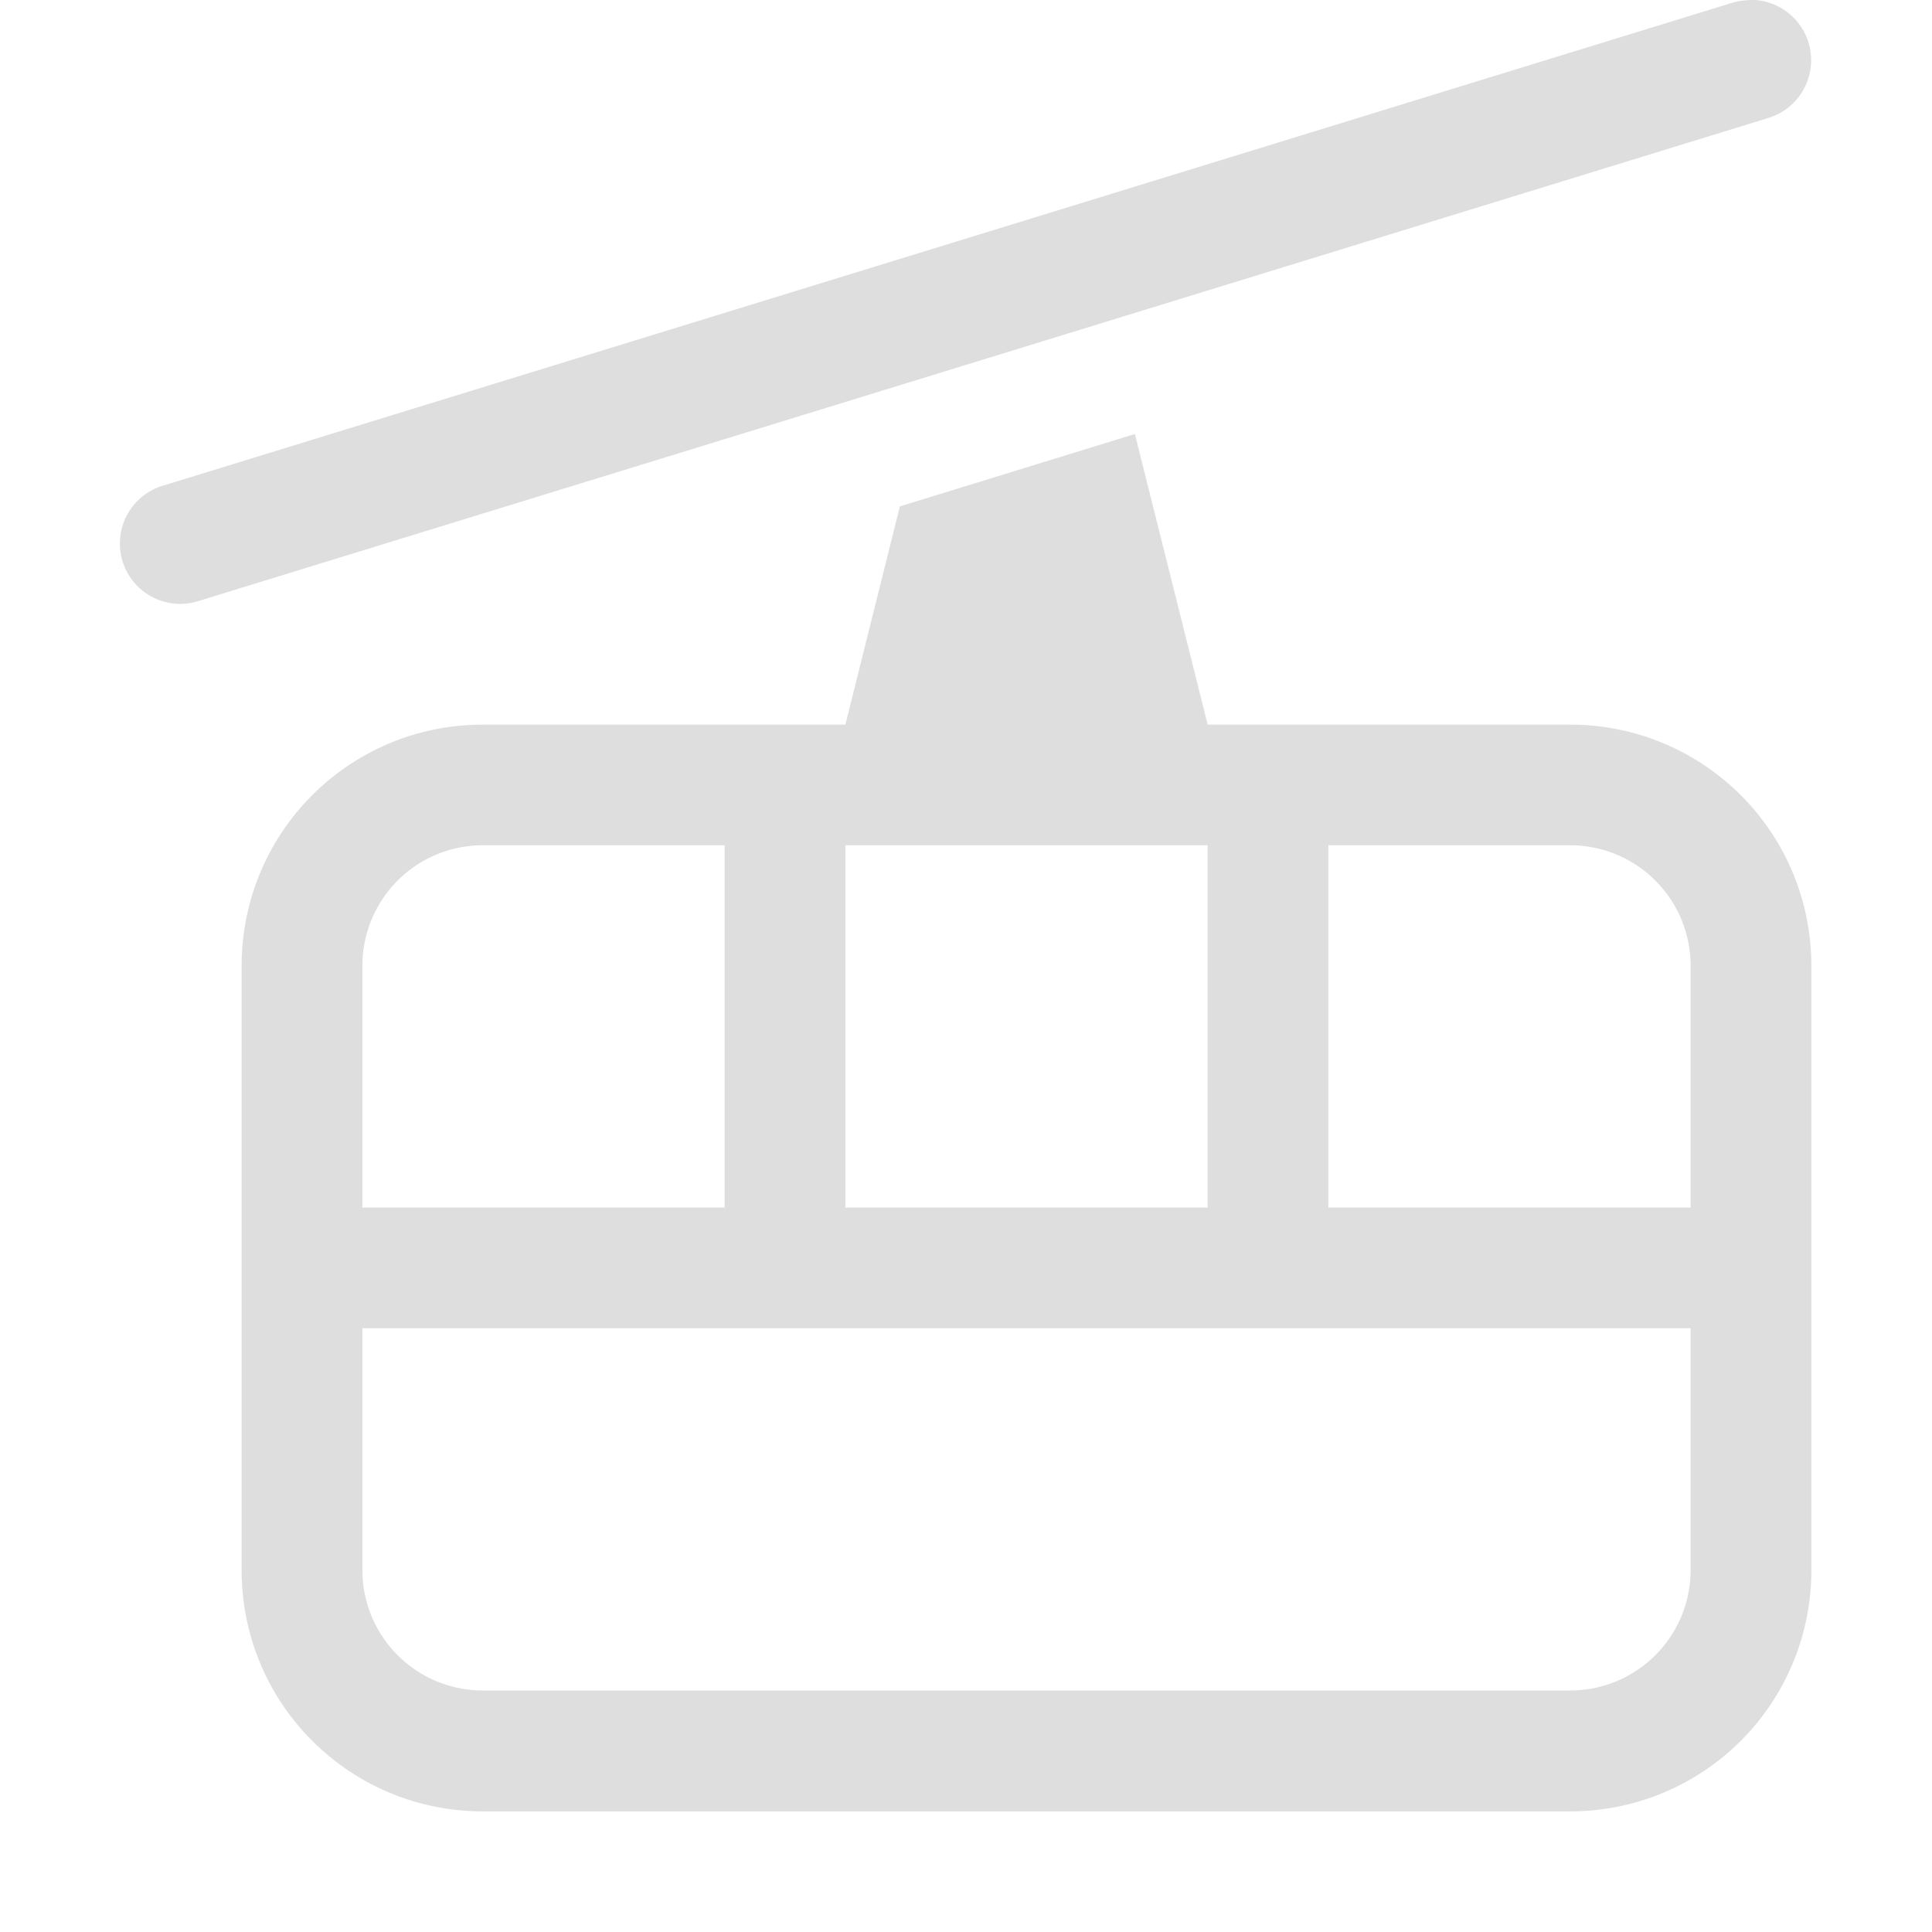
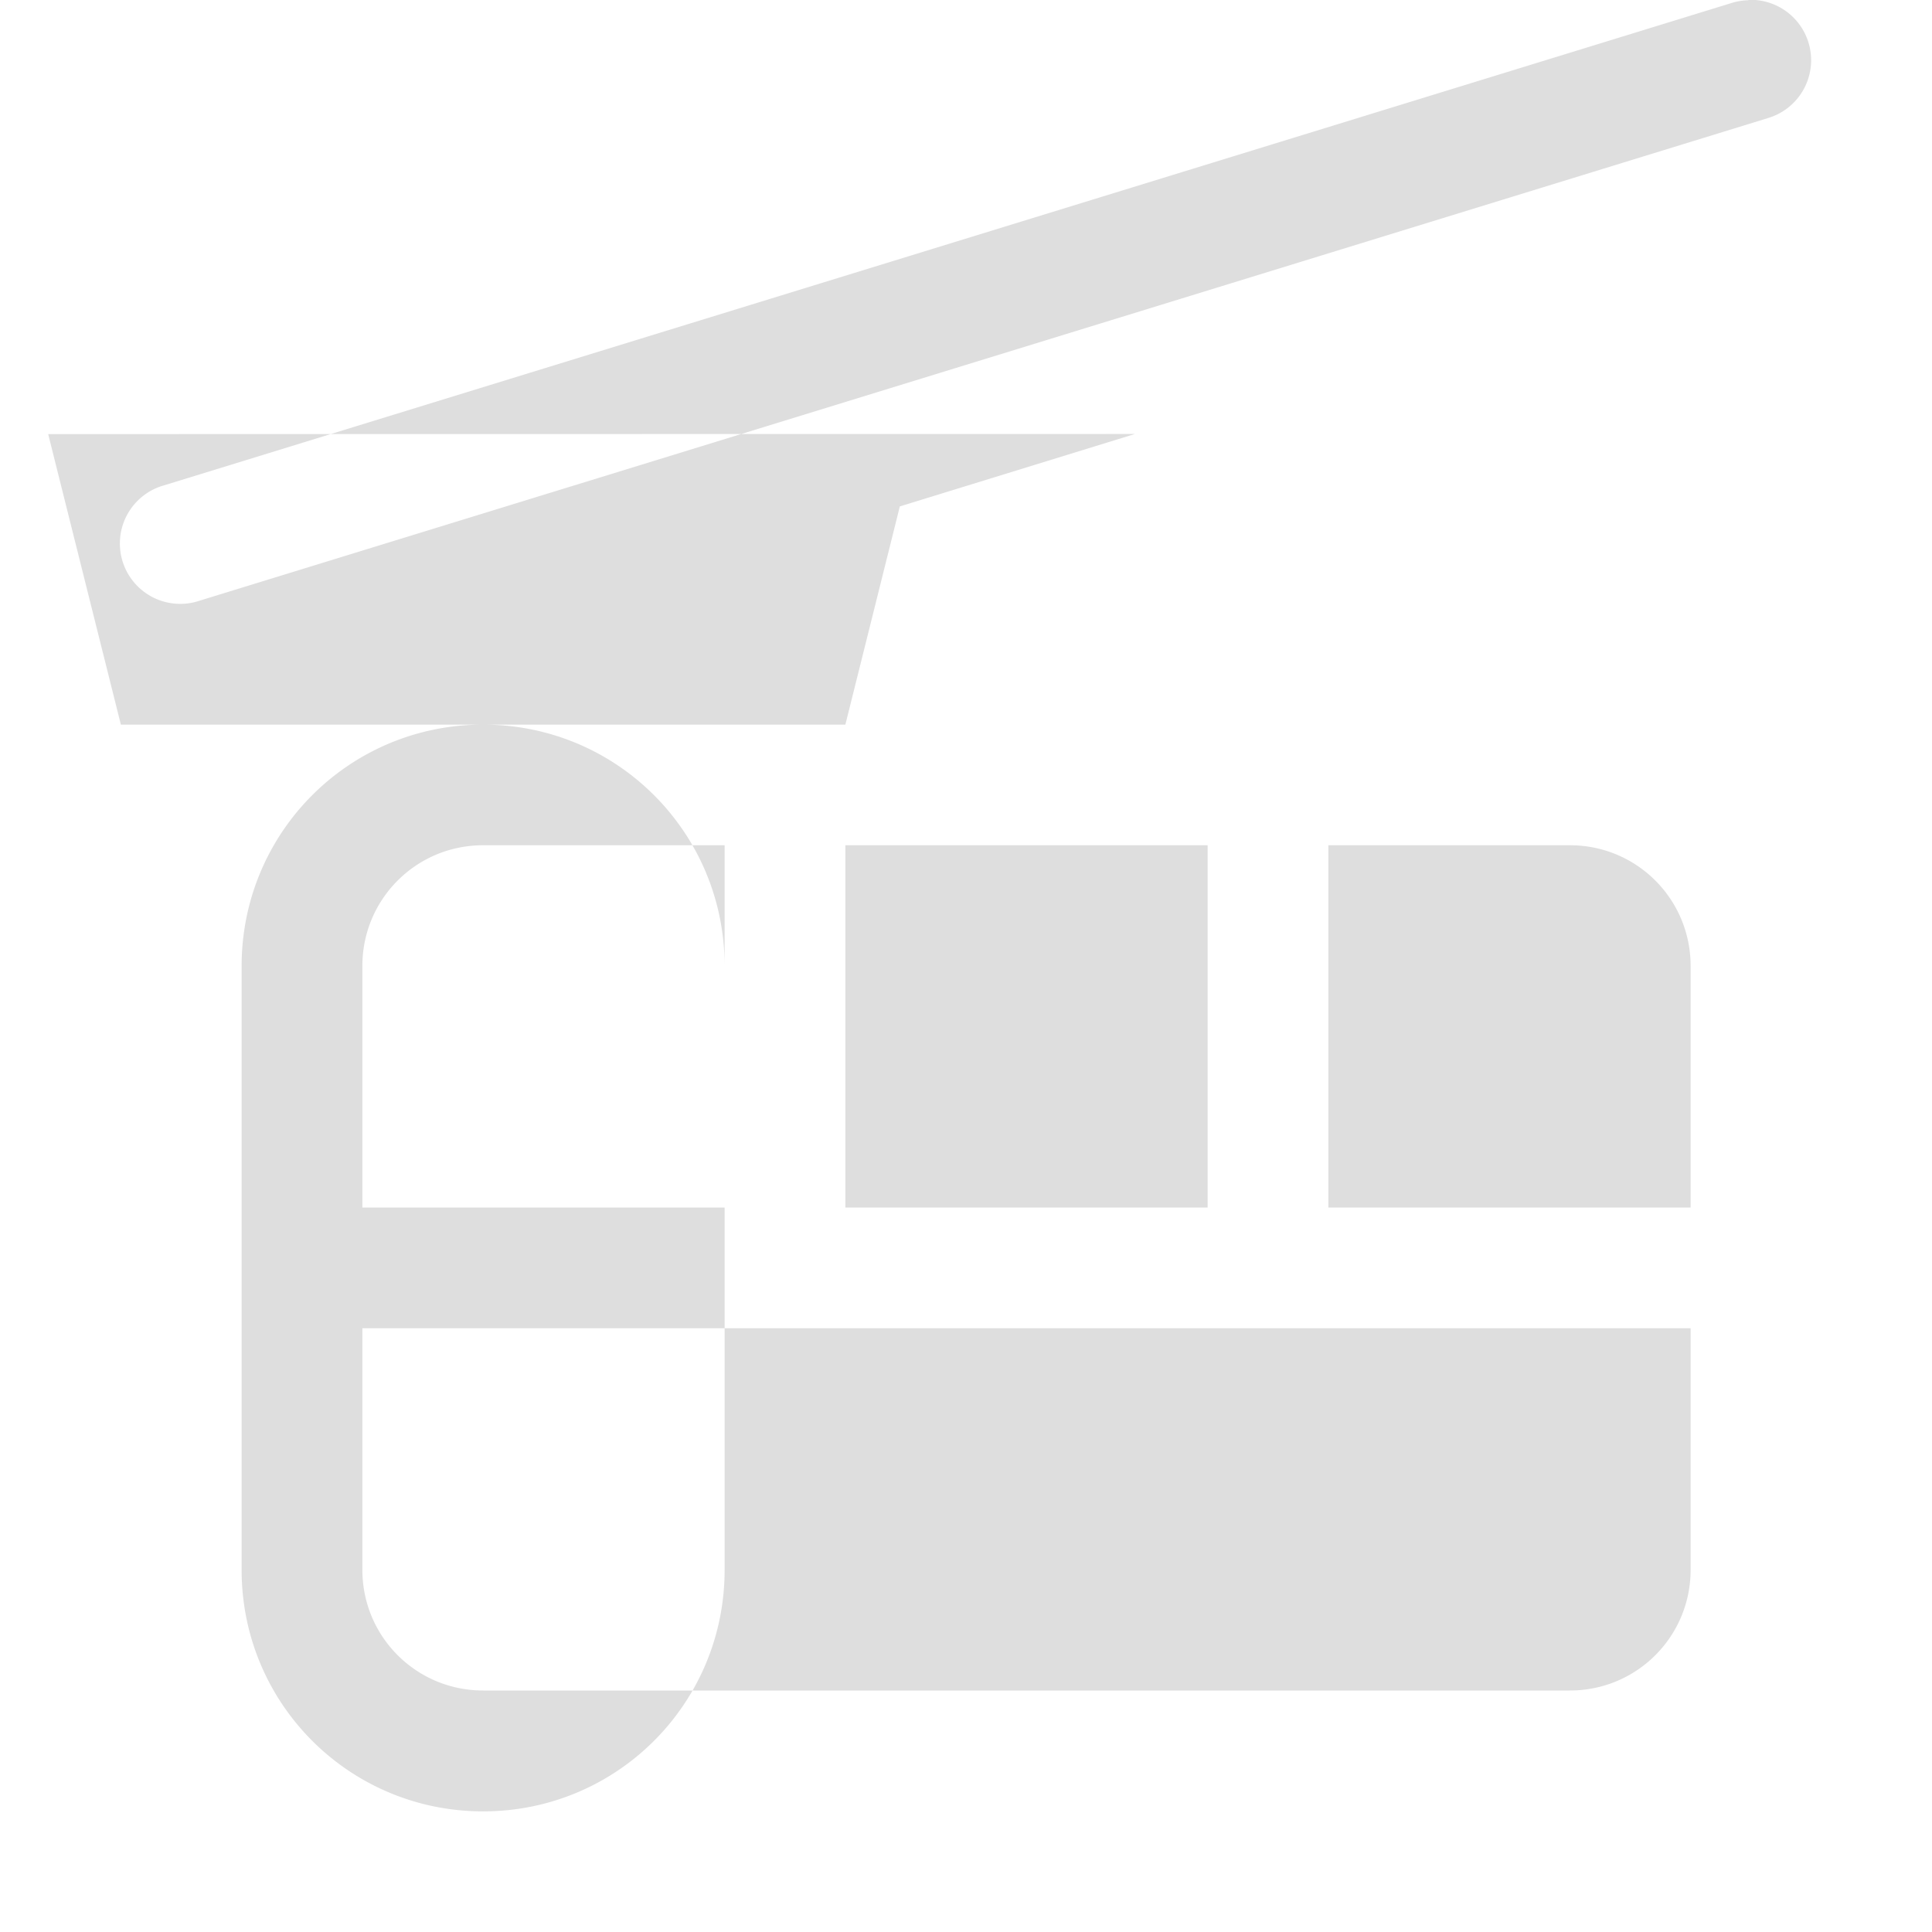
<svg xmlns="http://www.w3.org/2000/svg" width="16" height="16" version="1.1" viewBox="0 0 16 16">
  <g transform="translate(0 -1036.4)">
-     <path transform="translate(0 1036.4)" d="m14.479 0v0.002a0.5 0.5 0 0 0-0.133 0.021l-12.986 3.996a0.5 0.5 0 1 0 0.295 0.955l12.986-3.996a0.5 0.5 0 0 0-0.162-0.979zm-5.08 3.594-1.947 0.6-0.451 1.807h-3c-1.108 0-2 0.892-2 2v5c0 1.108 0.892 2 2 2h9c1.108 0 2-0.892 2-2v-5c0-1.108-0.892-2-2-2h-3l-0.602-2.406zm-5.398 3.406h2v3h-3v-2c0-0.554 0.446-1 1-1zm3 0h3v3h-3v-3zm4 0h2c0.554 0 1 0.446 1 1v2h-3v-3zm-8 4h11v2c0 0.554-0.446 1-1 1h-9c-0.554 0-1-0.446-1-1v-2z" fill="#dedede" />
+     <path transform="translate(0 1036.4)" d="m14.479 0v0.002a0.5 0.5 0 0 0-0.133 0.021l-12.986 3.996a0.5 0.5 0 1 0 0.295 0.955l12.986-3.996a0.5 0.5 0 0 0-0.162-0.979zm-5.08 3.594-1.947 0.6-0.451 1.807h-3c-1.108 0-2 0.892-2 2v5c0 1.108 0.892 2 2 2c1.108 0 2-0.892 2-2v-5c0-1.108-0.892-2-2-2h-3l-0.602-2.406zm-5.398 3.406h2v3h-3v-2c0-0.554 0.446-1 1-1zm3 0h3v3h-3v-3zm4 0h2c0.554 0 1 0.446 1 1v2h-3v-3zm-8 4h11v2c0 0.554-0.446 1-1 1h-9c-0.554 0-1-0.446-1-1v-2z" fill="#dedede" />
  </g>
</svg>